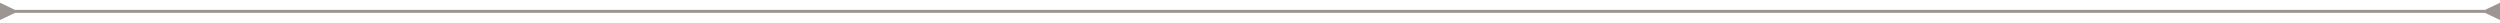
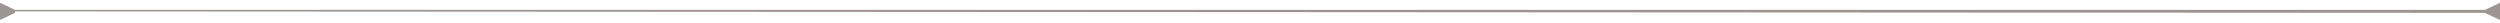
<svg xmlns="http://www.w3.org/2000/svg" width="659" height="6" viewBox="0 0 659 6" fill="none">
-   <path d="M3.95 2.605L0 0.72V5.28L3.95 3.395V2.605ZM655.05 3.395L659 5.28V0.72L655.05 2.605V3.395ZM3.555 3V3.395H655.445V3V2.605H3.555V3Z" fill="#9D9591" />
+   <path d="M3.95 2.605L0 0.72V5.28L3.95 3.395V2.605ZM655.05 3.395L659 5.28V0.72L655.05 2.605V3.395ZV3.395H655.445V3V2.605H3.555V3Z" fill="#9D9591" />
</svg>